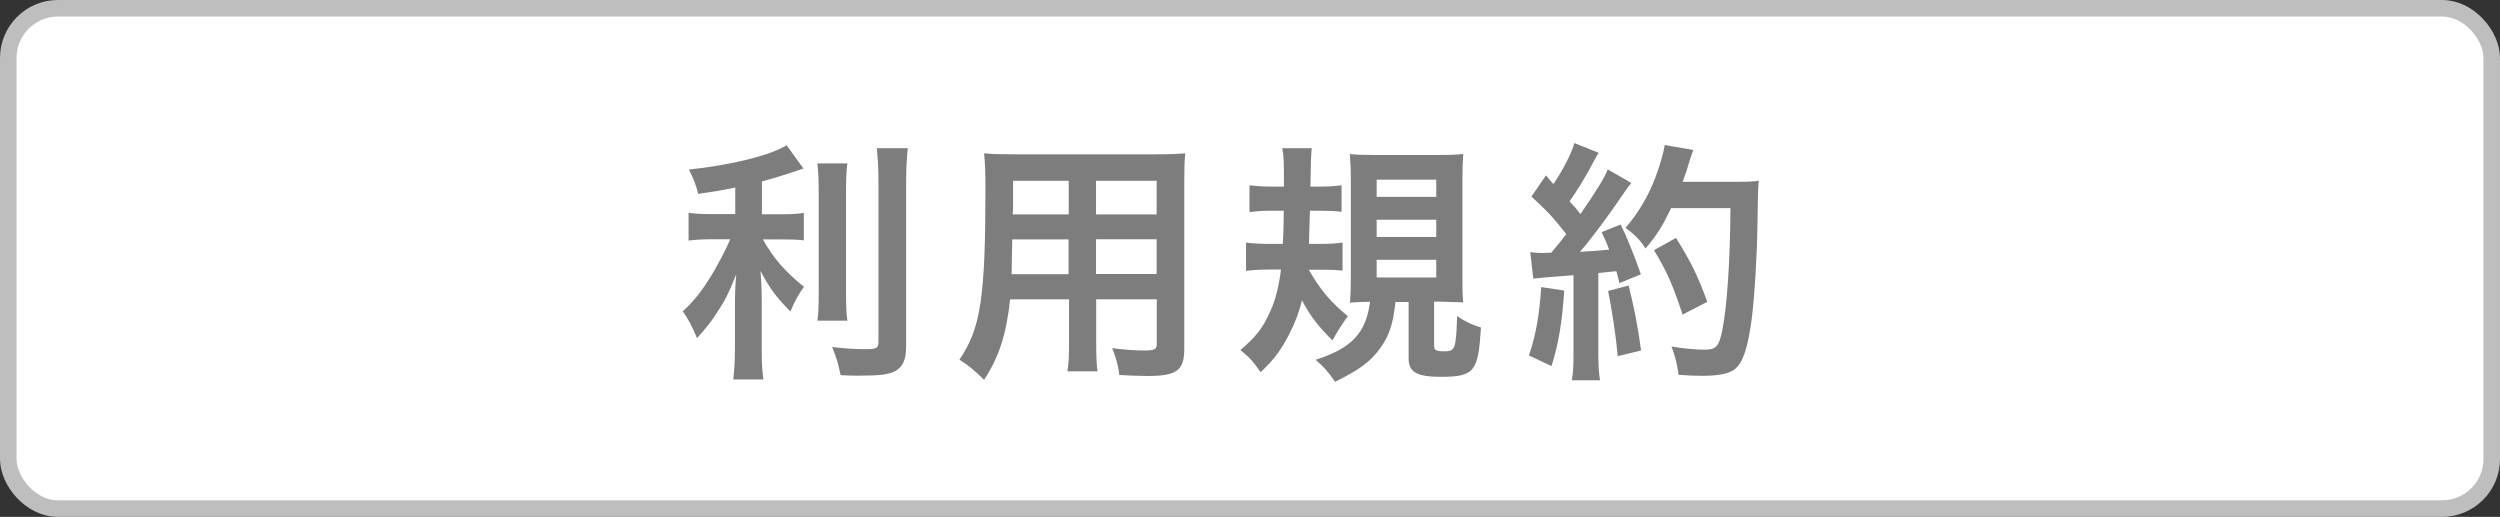
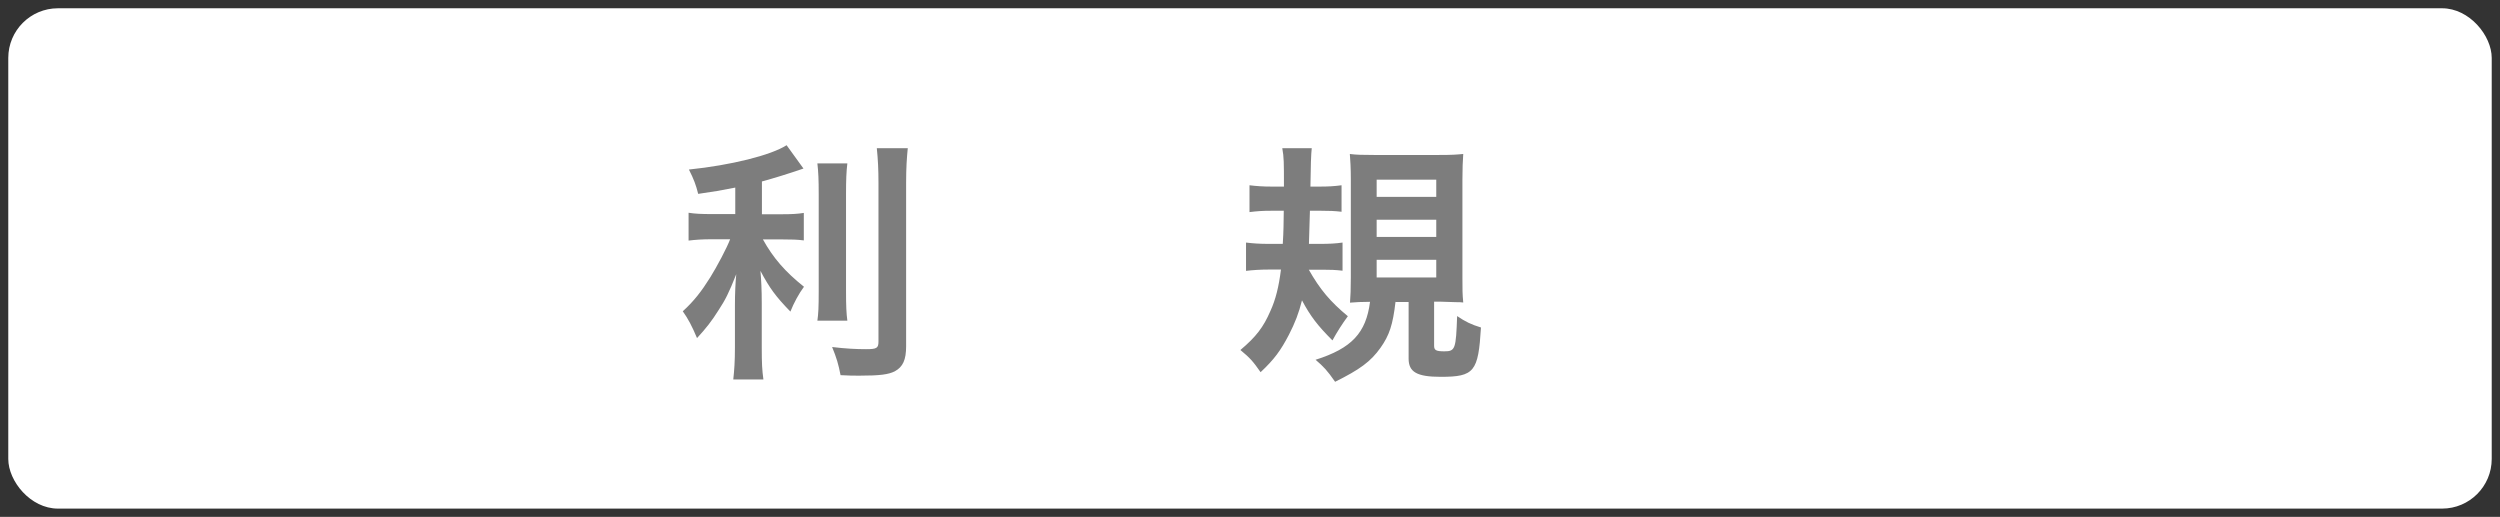
<svg xmlns="http://www.w3.org/2000/svg" id="_レイヤー_2" viewBox="0 0 151 31.22">
  <rect x="0" y="0" width="151" height="31.22" fill="#333333" stroke="none" />
  <defs>
    <style>.cls-1{fill:#7d7d7d;}.cls-1,.cls-2{stroke-width:0px;}.cls-3{fill:none;stroke:#bebebe;stroke-miterlimit:10;}.cls-2{fill:#fff;}</style>
  </defs>
  <g id="_レイヤー_1-2">
    <rect class="cls-2" x=".5" y=".5" width="150" height="30.22" rx="3" ry="3" />
-     <rect class="cls-3" x=".5" y=".5" width="150" height="30.22" rx="3" ry="3" />
    <path class="cls-1" d="m44.41,11.33c-.9.18-1.26.24-2.24.38-.13-.53-.27-.9-.56-1.47,2.53-.26,4.95-.86,5.9-1.47l1.02,1.41c-.93.32-1.81.59-2.51.78v1.98h1.23c.56,0,.93-.02,1.3-.08v1.66c-.38-.05-.75-.06-1.33-.06h-1.14c.62,1.12,1.34,1.95,2.48,2.86-.3.4-.62.99-.82,1.5-.9-.93-1.25-1.41-1.81-2.46.05.54.08,1.15.08,1.95v2.67c0,.96.02,1.36.1,1.94h-1.82c.06-.56.1-1.07.1-1.94v-2.58c0-.64.03-1.33.08-1.84-.45,1.14-.66,1.55-1.06,2.16-.42.67-.75,1.09-1.31,1.7-.3-.72-.54-1.17-.86-1.62.67-.61,1.13-1.2,1.66-2.05.4-.64,1.01-1.79,1.2-2.3h-1.1c-.59,0-.99.03-1.41.08v-1.68c.38.06.74.08,1.44.08h1.38v-1.62.02Zm6.77-1.46c-.06.5-.08.98-.08,1.87v5.79c0,.98.02,1.38.08,1.84h-1.81c.06-.43.08-.78.08-1.79v-5.84c0-.9-.02-1.34-.08-1.87h1.81Zm3.65-.93c-.06.61-.1,1.2-.1,2.08v9.89c0,.82-.19,1.25-.69,1.52-.38.19-.89.26-2.13.26-.37,0-.61,0-1.14-.03-.13-.67-.24-1.04-.51-1.7.83.1,1.46.13,2.05.13.64,0,.75-.06.75-.46v-9.6c0-.77-.03-1.39-.1-2.08h1.86l.01-.01Z" />
-     <path class="cls-1" d="m61.01,18.08c-.22,2.1-.67,3.49-1.57,4.86-.64-.62-.86-.8-1.49-1.22,1.28-1.87,1.57-3.73,1.57-10.3,0-1.04-.02-1.54-.08-2.16.53.05.94.06,1.76.06h8.61c.85,0,1.31-.02,1.78-.06-.05.51-.06.93-.06,1.73v10.1c0,1.28-.46,1.62-2.21,1.62-.46,0-1.27-.03-1.71-.06-.08-.59-.18-.96-.43-1.62.78.1,1.44.14,1.92.14.64,0,.77-.06.77-.4v-2.69h-3.66v2.53c0,.91.02,1.41.08,1.82h-1.82c.08-.48.1-.9.1-1.81v-2.54h-3.54l-.02 0Zm3.54-3.62h-3.41c0,.42-.02.75-.02.96,0,.7-.02.86-.02,1.14h3.44v-2.1h.01Zm0-3.54h-3.36v1.6l-.02.43h3.38v-2.03h-0Zm5.31,2.03v-2.03h-3.66v2.03h3.66Zm0,3.6v-2.1h-3.66v2.1h3.66Z" />
    <path class="cls-1" d="m79.04,16.27c.69,1.22,1.31,1.95,2.37,2.83-.34.46-.65.947-.93,1.46-.9-.9-1.33-1.46-1.84-2.42-.19.77-.42,1.36-.79,2.08-.5.96-.89,1.49-1.71,2.26-.46-.66-.64-.86-1.22-1.34.95-.8,1.39-1.38,1.81-2.35.32-.7.51-1.47.64-2.51h-.69c-.53,0-1.02.03-1.42.08v-1.71c.4.05.82.08,1.34.08h.88c.05-.8.05-1.25.06-2h-.79c-.46,0-.8.02-1.28.08v-1.62c.42.05.8.08,1.36.08h.72c0-1.49,0-1.76-.1-2.32h1.78c-.04.34-.067,1.113-.08,2.32h.53c.54,0,.9-.02,1.35-.08v1.6c-.43-.05-.74-.06-1.22-.06h-.69c-.013.627-.033,1.293-.06,2h.69c.53,0,.93-.02,1.34-.08v1.7c-.42-.05-.75-.06-1.2-.06h-.86l.01-.02Zm5.25,1.95c-.16,1.39-.37,2.03-.91,2.79-.59.83-1.25,1.31-2.74,2.05-.48-.69-.69-.91-1.18-1.33,2.18-.69,3.05-1.62,3.29-3.5-.48,0-.88.02-1.21.05.03-.35.05-.86.05-1.52v-5.94c0-.64-.03-1.15-.06-1.52.37.05.77.06,1.47.06h3.89c.83,0,1.07-.02,1.49-.06-.03.45-.05.86-.05,1.55v5.97c0,.62,0,.96.05,1.45-.18-.02-.22-.02-.45-.02-.107-0-.42-.01-.94-.03h-.37v2.66c0,.27.11.34.62.34.66,0,.7-.14.77-2.13.5.34.85.51,1.44.69-.16,2.67-.4,2.98-2.43,2.98-1.44,0-1.94-.29-1.94-1.1v-3.42h-.78l-.01-.02Zm-1.14-6.33h3.6v-1.04h-3.6v1.04Zm0,2.42h3.6v-1.04h-3.6v1.04Zm0,2.45h3.6v-1.07h-3.6v1.07Z" />
-     <path class="cls-1" d="m94.48,17.55c-.13,1.94-.34,3.2-.77,4.56l-1.36-.64c.43-1.31.62-2.38.74-4.13l1.39.21h-0Zm-2.05-2.32c.22.03.35.05.66.05.11,0,.26,0,.61-.02.5-.59.59-.72.9-1.12-.8-1.02-.99-1.23-2.1-2.27l.88-1.28c.21.27.29.35.45.53.58-.86,1.12-1.92,1.26-2.48l1.47.59c-.1.14-.16.26-.32.56-.35.69-1.06,1.86-1.44,2.37.3.32.37.4.66.77,1.04-1.52,1.46-2.21,1.65-2.7l1.42.82c-.14.18-.26.32-.51.7-.88,1.3-1.89,2.66-2.59,3.46.607-.033,1.193-.077,1.76-.13-.14-.4-.22-.56-.45-1.06l1.15-.46c.38.78.8,1.81,1.22,3.01l-1.3.53c-.08-.35-.11-.48-.18-.72-.3.03-.66.06-1.09.11v4.85c0,.74.03,1.17.1,1.63h-1.7c.08-.46.1-.86.1-1.65v-4.7c-1.82.14-2.21.18-2.43.21l-.18-1.58-0-.02Zm5.94,2.02c.34,1.34.58,2.62.75,3.92l-1.41.34c-.1-1.18-.34-2.74-.58-3.94l1.23-.32.01 0Zm2.56-4.67c-.53,1.1-.8,1.54-1.54,2.43-.3-.48-.64-.83-1.21-1.25.77-.88,1.41-1.97,1.81-3.06.29-.77.48-1.44.56-1.94l1.73.3c-.08.19-.08.21-.22.62-.19.67-.24.8-.43,1.3h3.34c.64,0,.95-.02,1.26-.06-.04.333-.067,1.223-.08,2.67-.02,1.76-.18,4.43-.35,5.7-.24,1.78-.53,2.61-1.02,3.01-.37.27-.94.4-1.97.4-.45,0-.78-.02-1.42-.06-.1-.67-.19-1.07-.43-1.71.77.13,1.49.19,2,.19.69,0,.86-.19,1.06-1.14.3-1.5.48-4.26.5-7.41h-3.57l-.02.01Zm.7,6.42c-.62-1.86-.94-2.58-1.73-3.89l1.33-.74c.89,1.42,1.31,2.27,1.89,3.86l-1.49.77Z" />
  </g>
</svg>